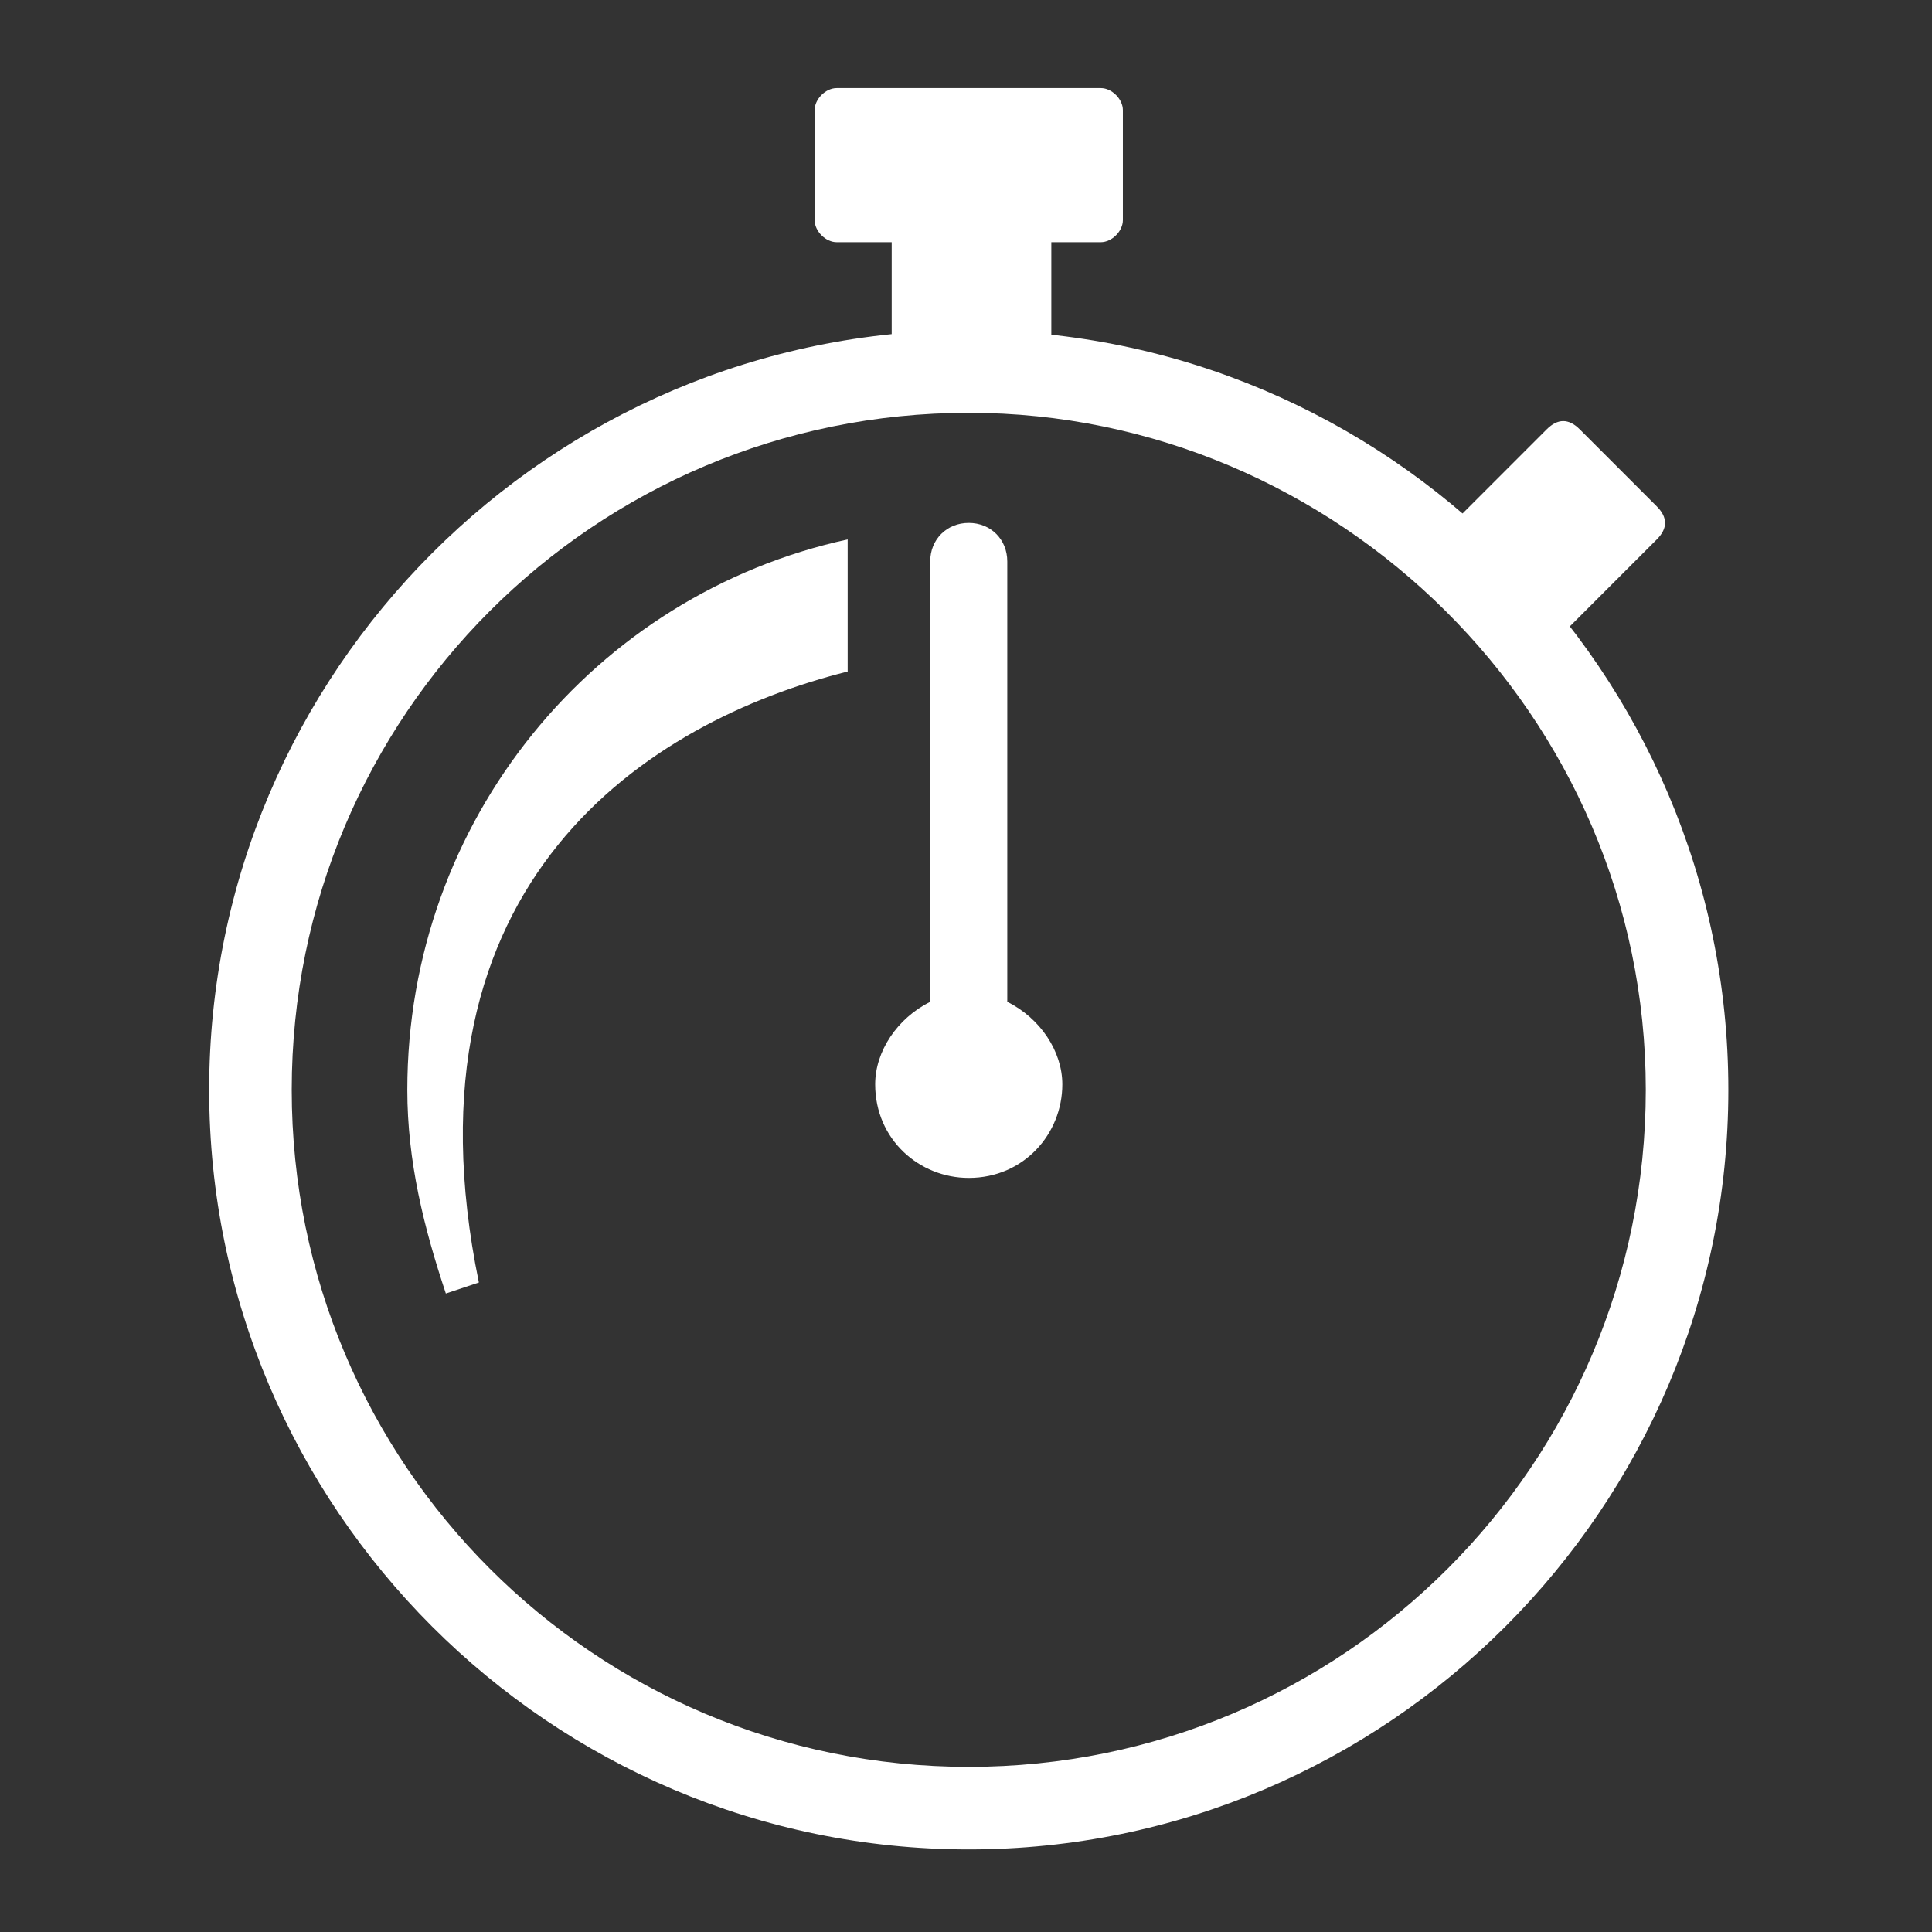
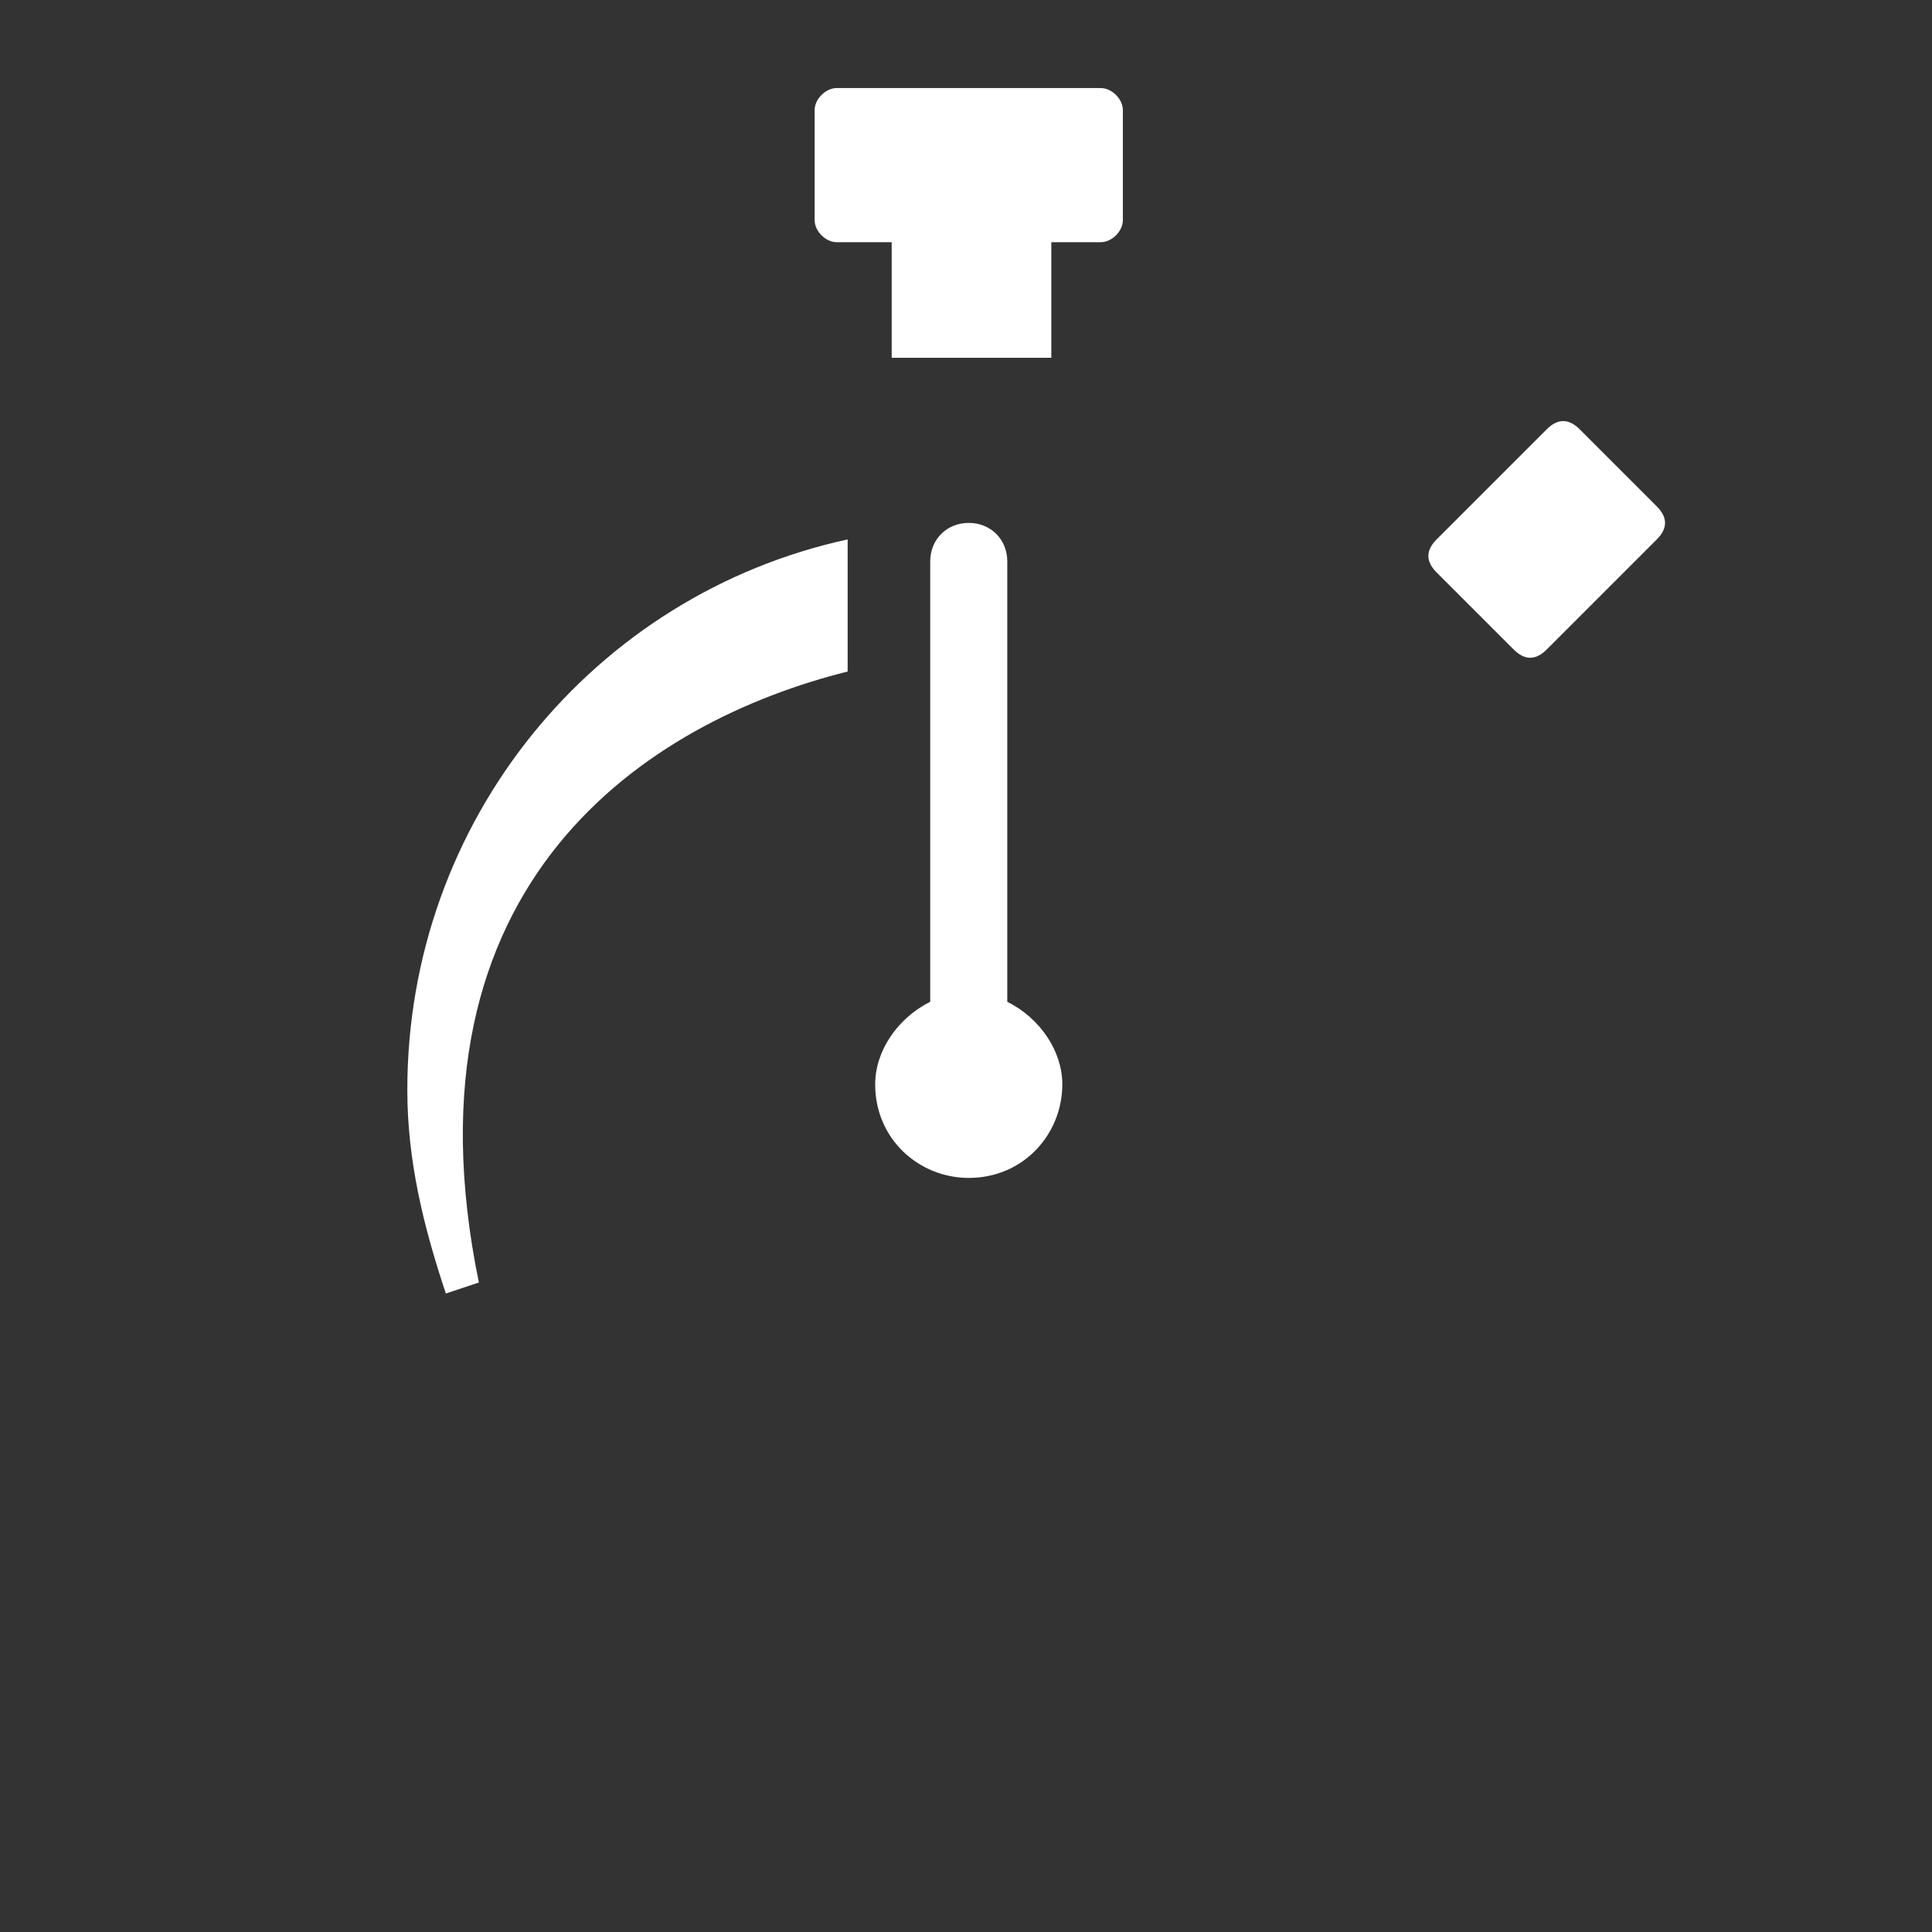
<svg xmlns="http://www.w3.org/2000/svg" version="1.1" id="Layer_1" x="0px" y="0px" viewBox="0 0 35.1 35.1" style="enable-background:new 0 0 35.1 35.1;" xml:space="preserve">
  <rect x="0" y="0" width="35.1" height="35.1" fill="#333333" stroke="none" />
  <style type="text/css">
	.st0{fill:#FFFFFF;}
</style>
-   <path class="st0" d="M17.6,6C10,6,3.8,12.2,3.8,19.8S10,33.6,17.6,33.6c7.6,0,13.8-6.2,13.8-13.8S25.2,6,17.6,6z M17.6,32.1  c-6.8,0-12.3-5.5-12.3-12.3S10.8,7.5,17.6,7.5c6.7,0,12.3,5.5,12.3,12.3S24.4,32.1,17.6,32.1z" />
  <path class="st0" d="M18.3,18.2v-8c0-0.4-0.3-0.7-0.7-0.7c-0.4,0-0.7,0.3-0.7,0.7v8c-0.6,0.3-1,0.9-1,1.5c0,1,0.8,1.7,1.7,1.7  c1,0,1.7-0.8,1.7-1.7C19.3,19.1,18.9,18.5,18.3,18.2z" />
  <path class="st0" d="M20,4.4h-4.8c-0.2,0-0.4-0.2-0.4-0.4V2c0-0.2,0.2-0.4,0.4-0.4H20c0.2,0,0.4,0.2,0.4,0.4v2  C20.4,4.2,20.2,4.4,20,4.4z" />
  <path class="st0" d="M27.5,11.8l-1.4-1.4c-0.2-0.2-0.2-0.4,0-0.6l2-2c0.2-0.2,0.4-0.2,0.6,0l1.4,1.4c0.2,0.2,0.2,0.4,0,0.6l-2,2  C27.9,12,27.7,12,27.5,11.8z" />
  <rect x="16.2" y="3.6" class="st0" width="2.9" height="2.9" />
  <path class="st0" d="M15.4,12.2V9.8c-4.6,1-8,5.1-8,10c0,1.3,0.3,2.5,0.7,3.7l0.6-0.2C7.2,16,11.8,13.1,15.4,12.2z" />
</svg>